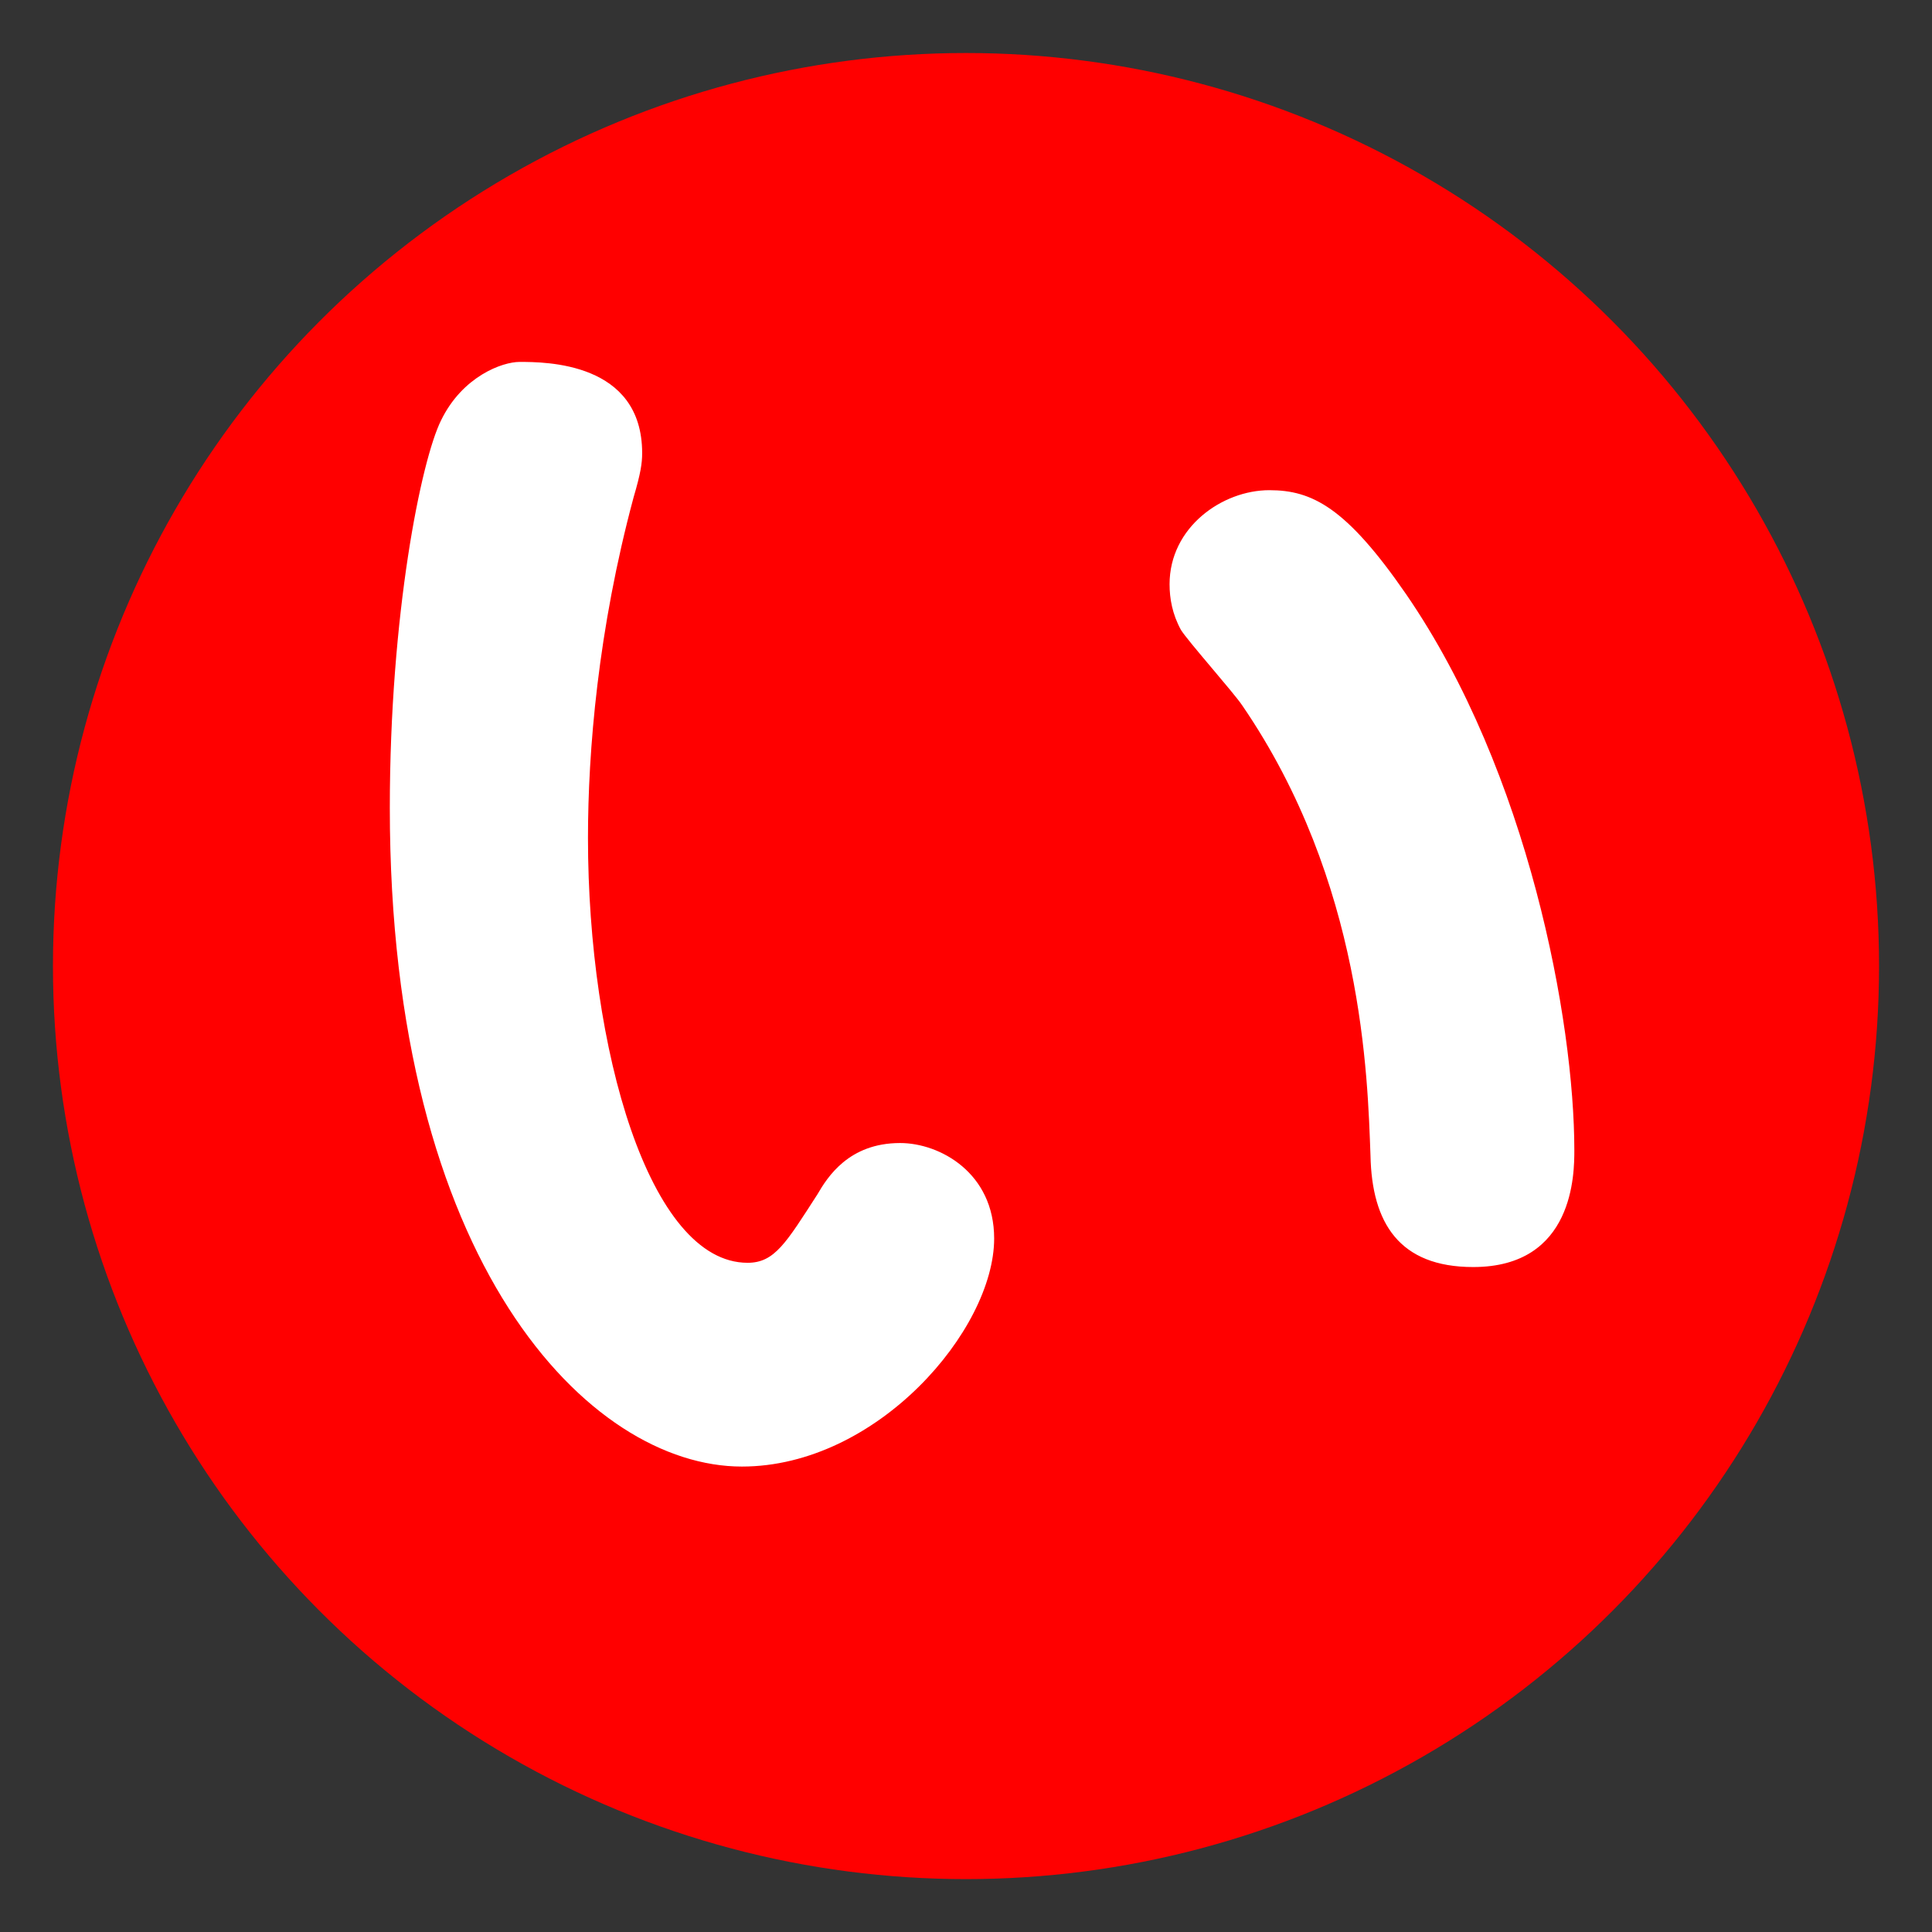
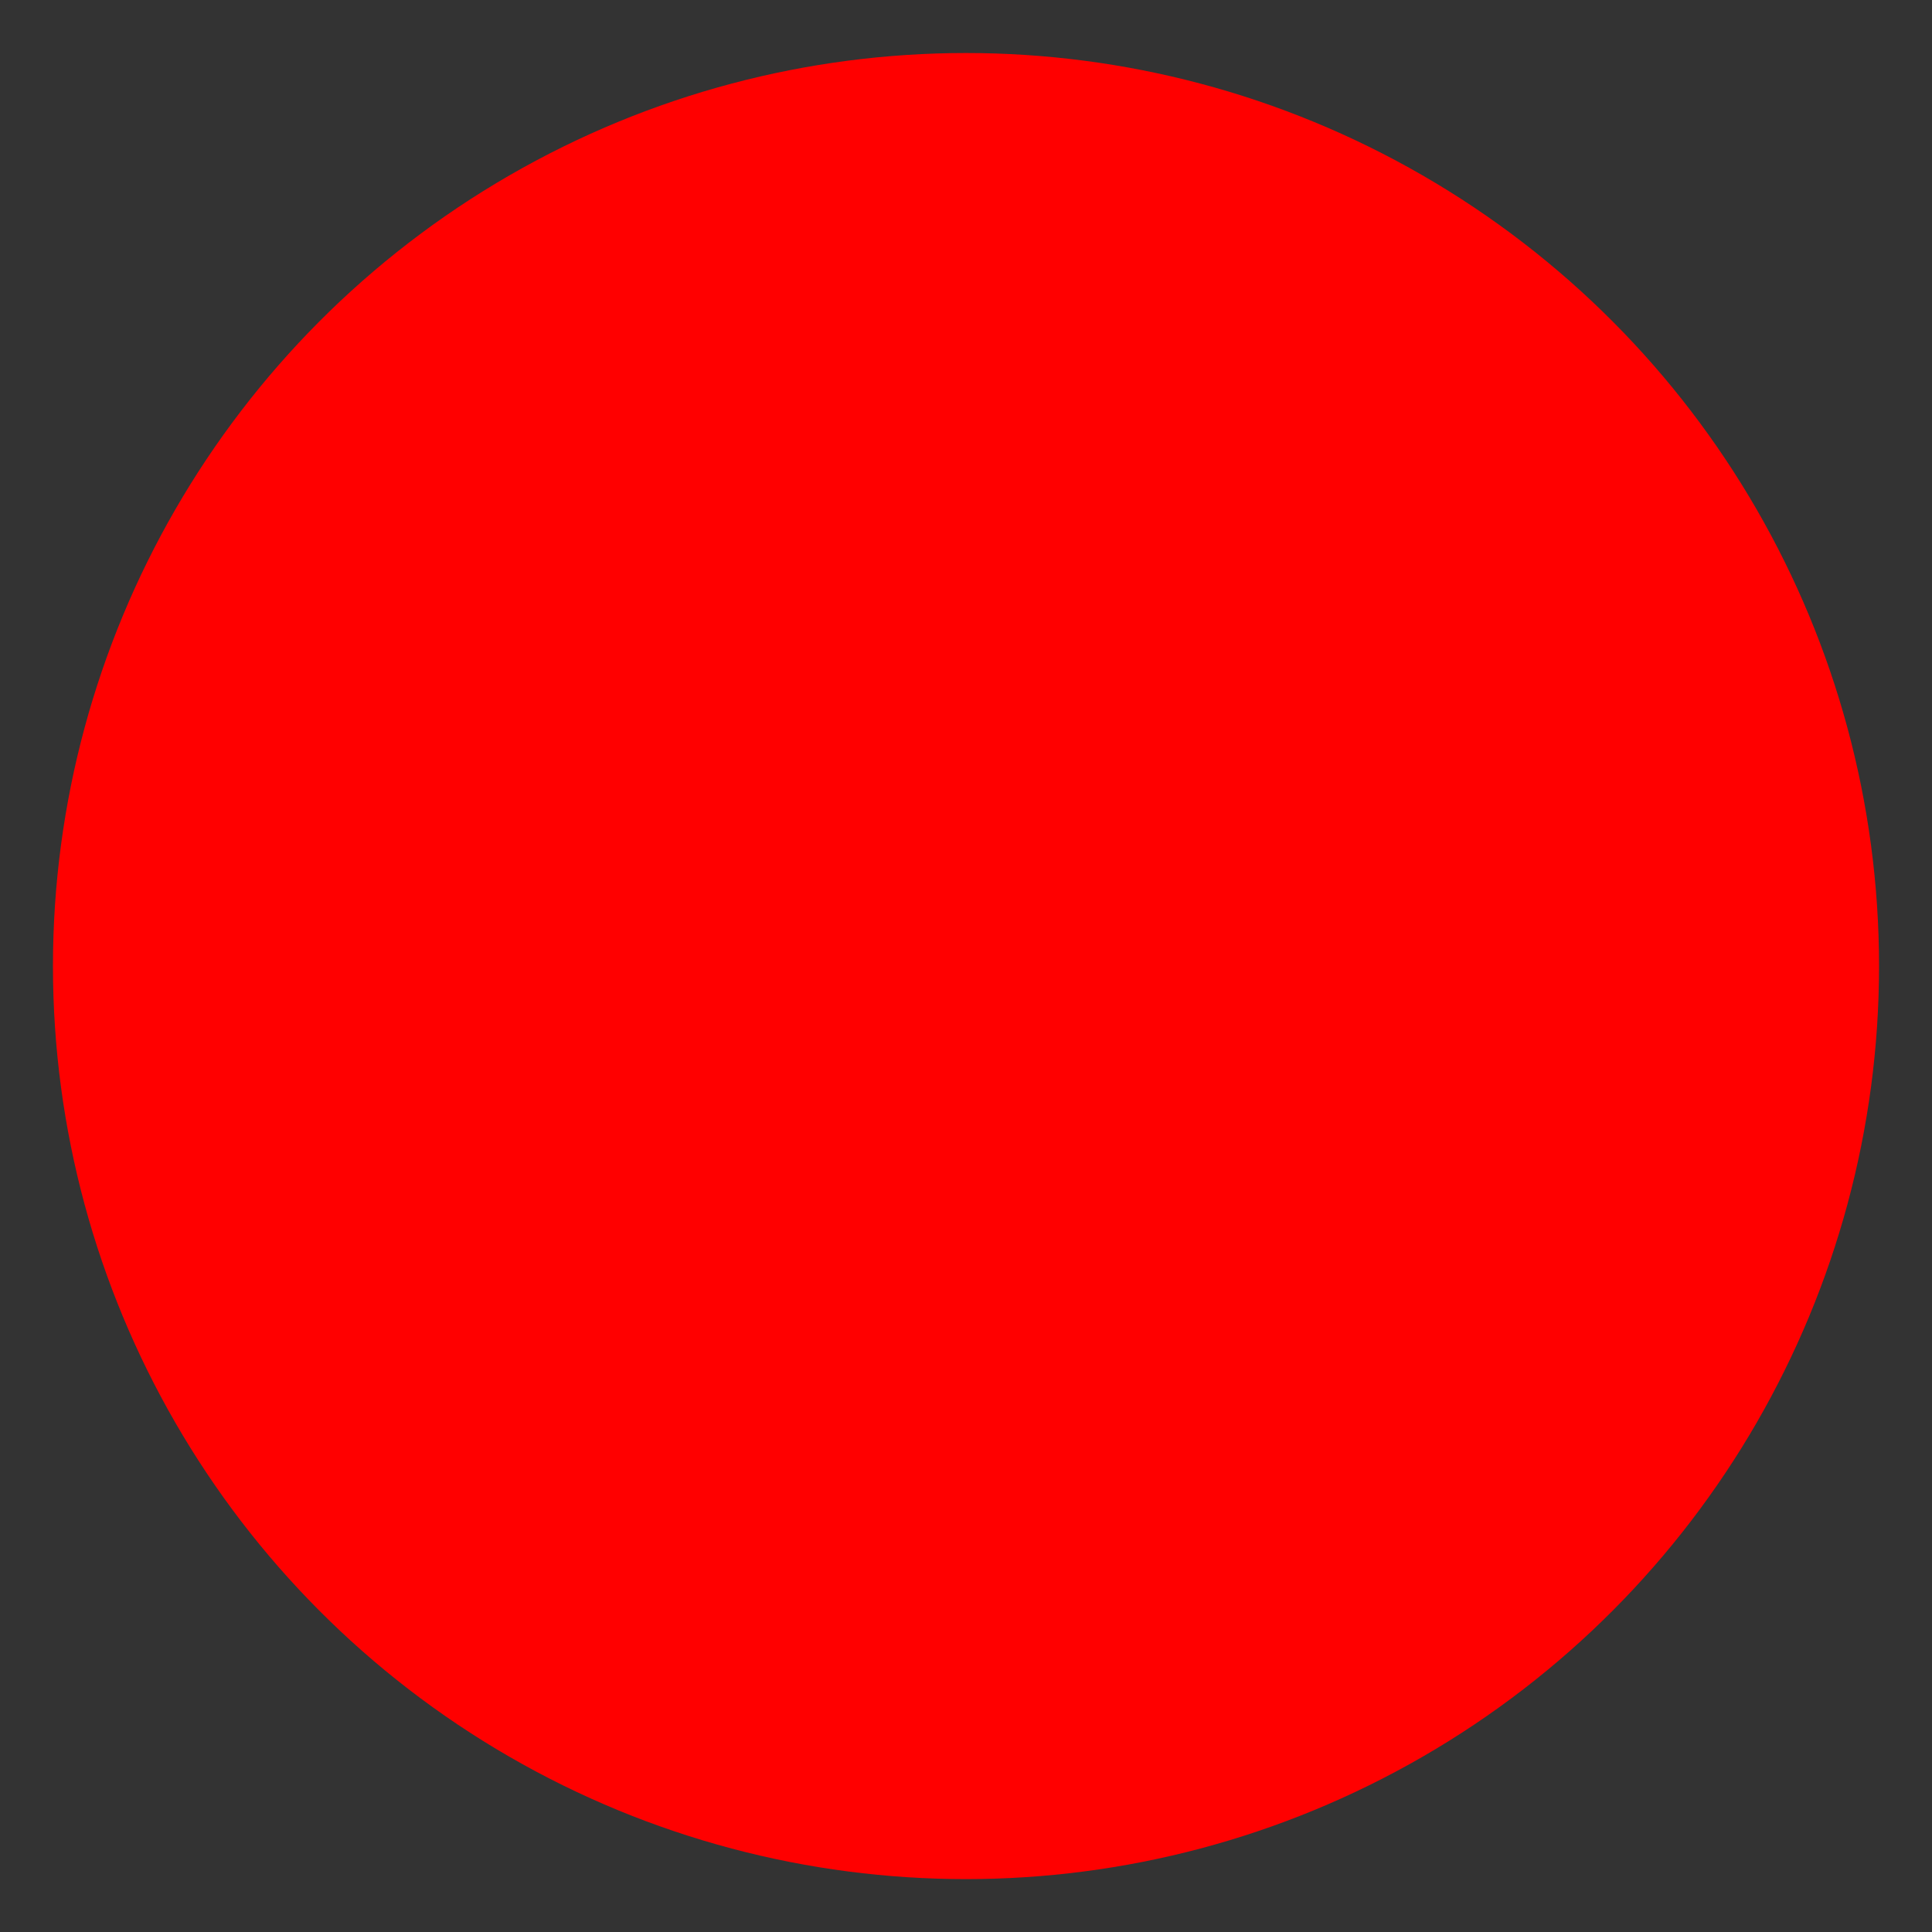
<svg xmlns="http://www.w3.org/2000/svg" version="1.1" id="レイヤー_1" x="0px" y="0px" width="29.99px" height="29.99px" viewBox="0 0 29.99 29.99" enable-background="new 0 0 29.99 29.99" xml:space="preserve">
  <rect x="0" y="0" width="29.99" height="29.99" fill="#333333" stroke="none" />
  <circle fill="#FF0000" cx="14.995" cy="14.996" r="14.173" />
  <g enable-background="new    ">
-     <path fill="#FFFFFF" d="M9.968,7.034c0,0.155-0.022,0.31-0.133,0.686c-0.553,2.057-0.708,3.938-0.708,5.288   c0,3.274,0.952,6.594,2.478,6.594c0.42,0,0.598-0.31,1.084-1.063c0.155-0.266,0.486-0.796,1.283-0.796   c0.619,0,1.46,0.464,1.46,1.482c0,1.416-1.814,3.54-3.916,3.54c-2.367,0-5.465-3.143-5.465-10.223c0-3.009,0.487-5.398,0.796-6.018   C7.181,5.839,7.8,5.618,8.065,5.618C8.464,5.618,9.968,5.618,9.968,7.034z M22.868,19.668c-1.15,0-1.572-0.687-1.594-1.726   c-0.045-1.218-0.111-4.248-1.991-6.992c-0.133-0.199-0.841-0.995-0.952-1.173c-0.133-0.243-0.176-0.486-0.176-0.708   c0-0.885,0.818-1.46,1.549-1.46c0.662,0,1.193,0.266,2.123,1.615c1.902,2.766,2.611,6.638,2.611,8.629   C24.438,18.207,24.438,19.668,22.868,19.668z" />
-   </g>
+     </g>
</svg>